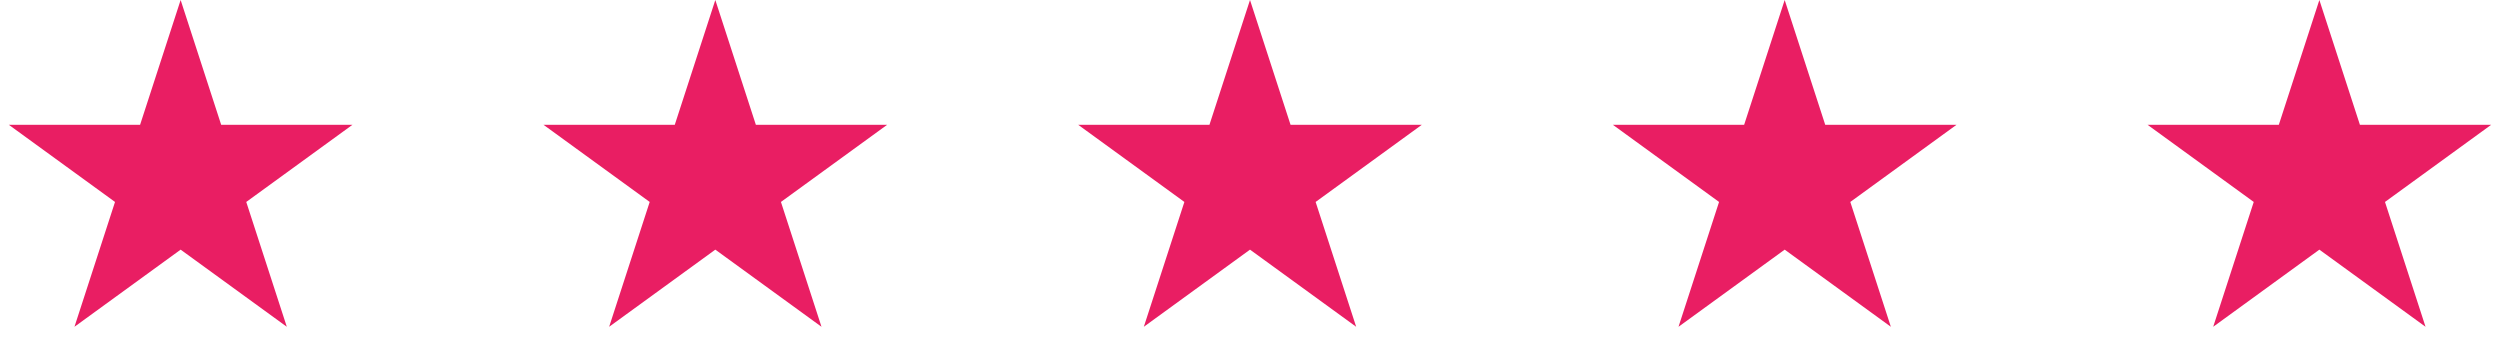
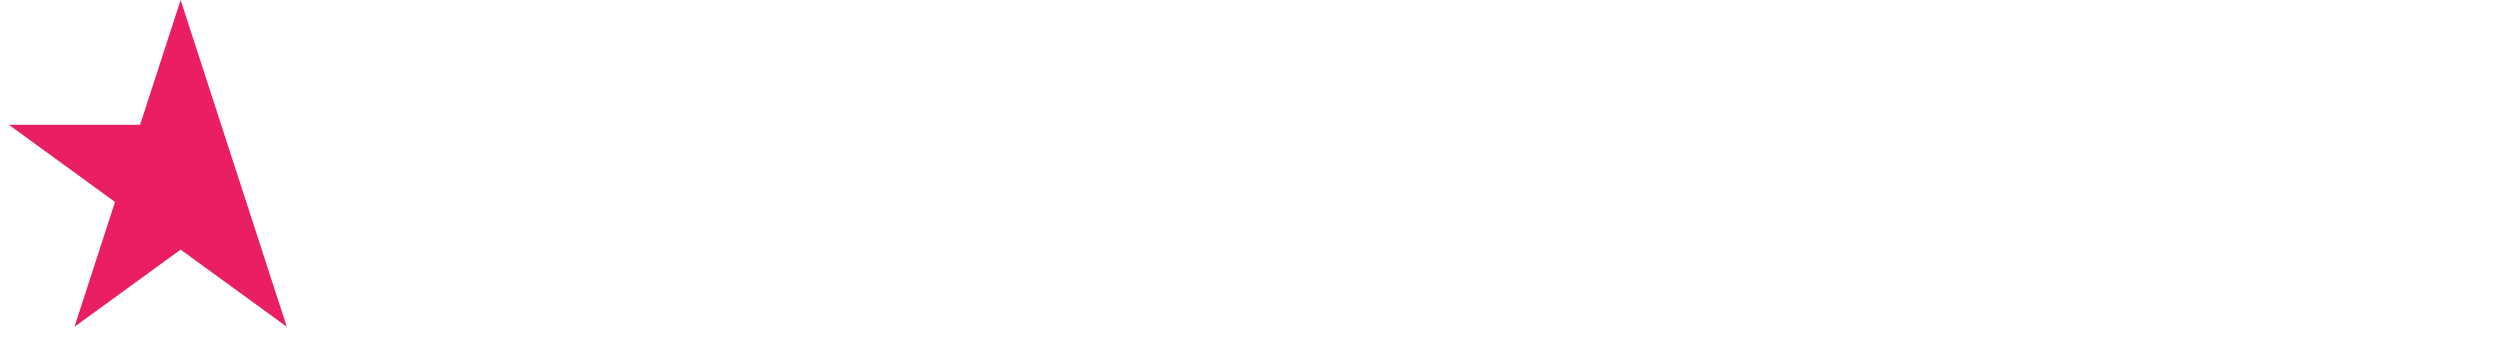
<svg xmlns="http://www.w3.org/2000/svg" width="173" height="25" viewBox="0 0 173 25" fill="none">
-   <path style="fill:#E91E63;" d="M12.5 0L15.306 8.637H24.388L17.041 13.975L19.847 22.613L12.5 17.275L5.153 22.613L7.959 13.975L0.612 8.637H9.694L12.5 0Z" fill="#FFA617" />
-   <path style="fill:#E91E63;" d="M49.5 0L52.306 8.637H61.388L54.041 13.975L56.847 22.613L49.5 17.275L42.153 22.613L44.959 13.975L37.612 8.637H46.694L49.5 0Z" fill="#FFA617" />
-   <path style="fill:#E91E63;" d="M86.5 0L89.306 8.637H98.388L91.041 13.975L93.847 22.613L86.5 17.275L79.153 22.613L81.959 13.975L74.612 8.637H83.694L86.5 0Z" fill="#FFA617" />
-   <path style="fill:#E91E63;" d="M123.5 0L126.306 8.637H135.388L128.041 13.975L130.847 22.613L123.5 17.275L116.153 22.613L118.959 13.975L111.612 8.637H120.694L123.5 0Z" fill="#FFA617" />
-   <path style="fill:#E91E63;" d="M160.5 0L163.306 8.637H172.388L165.041 13.975L167.847 22.613L160.5 17.275L153.153 22.613L155.959 13.975L148.612 8.637H157.694L160.5 0Z" fill="#FFA617" />
+   <path style="fill:#E91E63;" d="M12.5 0L15.306 8.637L17.041 13.975L19.847 22.613L12.5 17.275L5.153 22.613L7.959 13.975L0.612 8.637H9.694L12.5 0Z" fill="#FFA617" />
</svg>